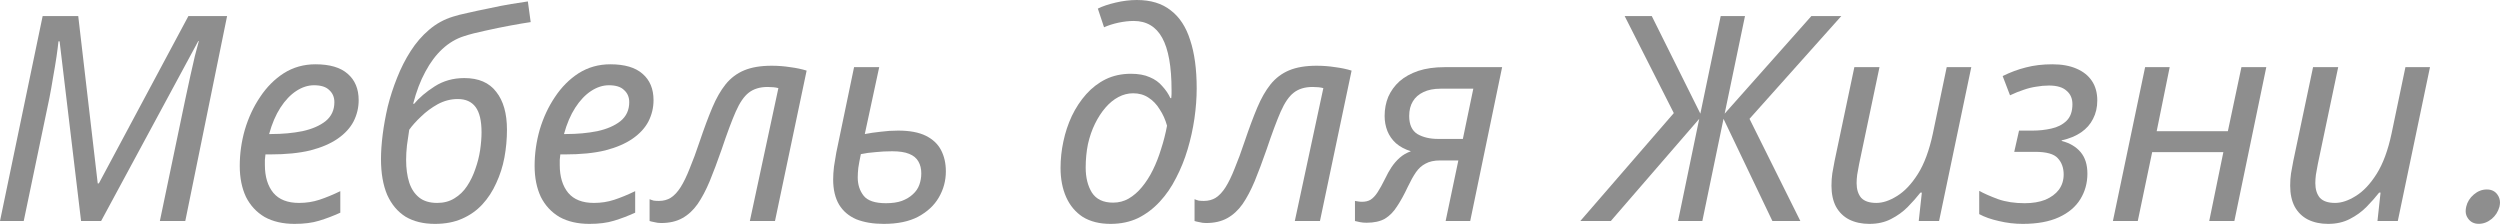
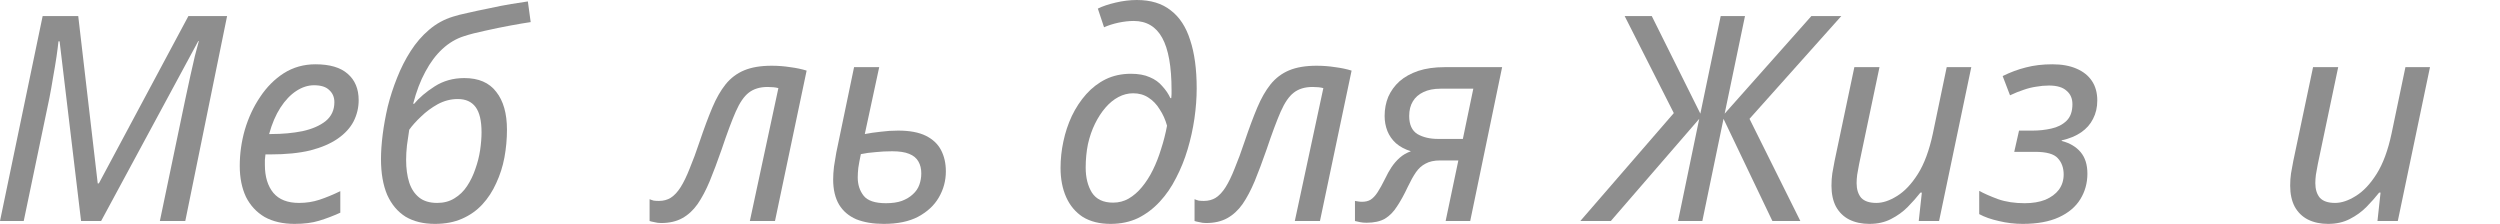
<svg xmlns="http://www.w3.org/2000/svg" width="201" height="18" viewBox="0 0 201 18" fill="none">
  <path d="M0 17.769L3.429 1.292H6.29L7.857 14.746H7.948L15.147 1.292H18.258L14.897 17.769H12.853L14.897 7.985C15.049 7.308 15.185 6.677 15.306 6.092C15.442 5.508 15.563 4.977 15.669 4.5C15.79 4.023 15.896 3.623 15.987 3.3H15.942L8.13 17.769H6.518L4.792 3.323H4.701C4.671 3.631 4.618 4.046 4.542 4.569C4.466 5.077 4.375 5.623 4.269 6.208C4.178 6.777 4.08 7.331 3.974 7.869L1.908 17.769H0Z" fill="#8E8E8E" />
  <path d="M23.682 18C22.743 18 21.941 17.815 21.274 17.446C20.623 17.061 20.124 16.523 19.776 15.831C19.443 15.123 19.276 14.292 19.276 13.338C19.276 12.354 19.412 11.385 19.685 10.431C19.973 9.462 20.381 8.585 20.911 7.8C21.441 7 22.077 6.362 22.819 5.885C23.576 5.408 24.424 5.169 25.362 5.169C26.513 5.169 27.376 5.423 27.951 5.931C28.541 6.438 28.837 7.146 28.837 8.054C28.837 8.654 28.7 9.223 28.428 9.762C28.155 10.285 27.732 10.746 27.156 11.146C26.581 11.546 25.847 11.861 24.953 12.092C24.06 12.308 22.985 12.415 21.729 12.415H21.343C21.328 12.554 21.312 12.7 21.297 12.854C21.297 13.008 21.297 13.146 21.297 13.269C21.297 14.208 21.524 14.954 21.979 15.508C22.433 16.046 23.122 16.315 24.045 16.315C24.62 16.315 25.165 16.231 25.68 16.061C26.195 15.892 26.755 15.662 27.361 15.369V17.1C26.785 17.361 26.218 17.577 25.657 17.746C25.112 17.915 24.454 18 23.682 18ZM21.797 10.777C22.705 10.777 23.545 10.7 24.317 10.546C25.09 10.377 25.71 10.108 26.18 9.738C26.649 9.354 26.884 8.846 26.884 8.215C26.884 7.815 26.747 7.492 26.475 7.246C26.218 6.985 25.809 6.854 25.249 6.854C24.764 6.854 24.287 7.008 23.818 7.315C23.349 7.623 22.925 8.069 22.546 8.654C22.168 9.238 21.865 9.946 21.638 10.777H21.797Z" fill="#8E8E8E" />
  <path d="M34.969 18C34.045 18 33.258 17.808 32.607 17.423C31.971 17.023 31.479 16.439 31.131 15.669C30.798 14.885 30.631 13.923 30.631 12.785C30.631 12.2 30.677 11.546 30.767 10.823C30.858 10.1 30.995 9.346 31.176 8.562C31.373 7.777 31.623 7.008 31.926 6.254C32.228 5.485 32.592 4.769 33.016 4.108C33.44 3.446 33.932 2.877 34.492 2.4C35.067 1.908 35.711 1.554 36.422 1.338C36.695 1.246 37.088 1.146 37.603 1.038C38.133 0.915 38.708 0.792 39.329 0.669C39.95 0.531 40.54 0.415 41.1 0.323C41.66 0.231 42.107 0.162 42.44 0.115L42.667 1.777C42.243 1.838 41.698 1.931 41.032 2.054C40.366 2.177 39.692 2.315 39.011 2.469C38.345 2.608 37.777 2.754 37.308 2.908C36.672 3.108 36.089 3.454 35.559 3.946C35.044 4.423 34.59 5.031 34.197 5.769C33.803 6.492 33.477 7.346 33.22 8.331L33.288 8.354C33.697 7.862 34.25 7.392 34.946 6.946C35.642 6.5 36.437 6.277 37.331 6.277C38.481 6.277 39.336 6.646 39.897 7.385C40.472 8.108 40.76 9.123 40.76 10.431C40.76 11.185 40.691 11.931 40.555 12.669C40.419 13.392 40.199 14.077 39.897 14.723C39.609 15.369 39.238 15.938 38.784 16.431C38.33 16.923 37.785 17.308 37.149 17.585C36.528 17.861 35.801 18 34.969 18ZM35.15 16.315C35.68 16.315 36.142 16.192 36.536 15.946C36.944 15.7 37.285 15.369 37.557 14.954C37.83 14.539 38.05 14.085 38.216 13.592C38.398 13.085 38.526 12.577 38.602 12.069C38.678 11.546 38.716 11.069 38.716 10.639C38.716 9.715 38.557 9.038 38.239 8.608C37.921 8.177 37.444 7.962 36.808 7.962C36.248 7.962 35.711 8.1 35.196 8.377C34.696 8.654 34.25 8.985 33.856 9.369C33.462 9.738 33.144 10.092 32.902 10.431C32.842 10.846 32.781 11.261 32.721 11.677C32.675 12.092 32.652 12.485 32.652 12.854C32.652 13.546 32.736 14.154 32.902 14.677C33.069 15.185 33.334 15.585 33.697 15.877C34.06 16.169 34.545 16.315 35.15 16.315Z" fill="#8E8E8E" />
-   <path d="M47.389 18C46.45 18 45.648 17.815 44.982 17.446C44.331 17.061 43.831 16.523 43.483 15.831C43.15 15.123 42.983 14.292 42.983 13.338C42.983 12.354 43.12 11.385 43.392 10.431C43.68 9.462 44.089 8.585 44.618 7.8C45.148 7 45.784 6.362 46.526 5.885C47.283 5.408 48.131 5.169 49.069 5.169C50.22 5.169 51.083 5.423 51.658 5.931C52.249 6.438 52.544 7.146 52.544 8.054C52.544 8.654 52.408 9.223 52.135 9.762C51.863 10.285 51.439 10.746 50.863 11.146C50.288 11.546 49.554 11.861 48.661 12.092C47.767 12.308 46.693 12.415 45.436 12.415H45.05C45.035 12.554 45.02 12.7 45.004 12.854C45.004 13.008 45.004 13.146 45.004 13.269C45.004 14.208 45.231 14.954 45.686 15.508C46.14 16.046 46.829 16.315 47.752 16.315C48.328 16.315 48.873 16.231 49.387 16.061C49.902 15.892 50.462 15.662 51.068 15.369V17.1C50.492 17.361 49.925 17.577 49.365 17.746C48.82 17.915 48.161 18 47.389 18ZM45.504 10.777C46.412 10.777 47.253 10.7 48.025 10.546C48.797 10.377 49.418 10.108 49.887 9.738C50.356 9.354 50.591 8.846 50.591 8.215C50.591 7.815 50.455 7.492 50.182 7.246C49.925 6.985 49.516 6.854 48.956 6.854C48.471 6.854 47.995 7.008 47.525 7.315C47.056 7.623 46.632 8.069 46.253 8.654C45.875 9.238 45.572 9.946 45.345 10.777H45.504Z" fill="#8E8E8E" />
  <path d="M53.158 17.931C52.961 17.931 52.779 17.908 52.612 17.861C52.446 17.831 52.317 17.8 52.227 17.769V16.015C52.332 16.061 52.446 16.1 52.567 16.131C52.688 16.146 52.825 16.154 52.976 16.154C53.339 16.154 53.657 16.069 53.93 15.9C54.217 15.715 54.482 15.431 54.724 15.046C54.967 14.662 55.209 14.162 55.451 13.546C55.709 12.931 55.981 12.192 56.269 11.331C56.617 10.3 56.95 9.408 57.268 8.654C57.586 7.9 57.942 7.277 58.335 6.785C58.744 6.277 59.244 5.9 59.834 5.654C60.425 5.408 61.159 5.285 62.037 5.285C62.552 5.285 63.051 5.323 63.536 5.4C64.02 5.462 64.459 5.554 64.853 5.677L62.309 17.769H60.288L62.582 7.085C62.476 7.054 62.347 7.031 62.196 7.015C62.044 7 61.886 6.992 61.719 6.992C61.098 6.992 60.591 7.146 60.197 7.454C59.819 7.746 59.471 8.254 59.153 8.977C58.835 9.7 58.456 10.715 58.017 12.023C57.684 12.977 57.366 13.823 57.063 14.562C56.761 15.285 56.435 15.9 56.087 16.408C55.739 16.9 55.33 17.277 54.861 17.538C54.391 17.8 53.824 17.931 53.158 17.931Z" fill="#8E8E8E" />
  <path d="M71.051 18C70.203 18 69.469 17.877 68.848 17.631C68.243 17.369 67.781 16.977 67.463 16.454C67.145 15.915 66.986 15.239 66.986 14.423C66.986 14.115 67.009 13.769 67.054 13.385C67.115 12.985 67.175 12.615 67.236 12.277L68.667 5.4H70.688L69.53 10.777C69.923 10.7 70.347 10.639 70.801 10.592C71.256 10.531 71.725 10.5 72.209 10.5C73.133 10.5 73.875 10.639 74.435 10.915C74.995 11.192 75.404 11.577 75.661 12.069C75.918 12.562 76.047 13.131 76.047 13.777C76.047 14.531 75.858 15.231 75.48 15.877C75.116 16.508 74.564 17.023 73.822 17.423C73.095 17.808 72.171 18 71.051 18ZM71.233 16.338C71.733 16.338 72.156 16.277 72.505 16.154C72.868 16.015 73.163 15.838 73.39 15.623C73.632 15.408 73.807 15.154 73.913 14.861C74.019 14.569 74.072 14.261 74.072 13.938C74.072 13.569 73.996 13.254 73.844 12.992C73.693 12.715 73.443 12.508 73.095 12.369C72.762 12.231 72.308 12.162 71.733 12.162C71.263 12.162 70.817 12.185 70.393 12.231C69.969 12.261 69.575 12.315 69.212 12.392C69.121 12.823 69.053 13.192 69.007 13.5C68.977 13.792 68.962 14.046 68.962 14.261C68.962 14.846 69.121 15.338 69.439 15.739C69.757 16.139 70.355 16.338 71.233 16.338Z" fill="#8E8E8E" />
  <path d="M89.288 18C88.41 18 87.668 17.815 87.062 17.446C86.472 17.061 86.025 16.531 85.722 15.854C85.42 15.177 85.268 14.392 85.268 13.5C85.268 12.792 85.344 12.085 85.495 11.377C85.647 10.654 85.874 9.969 86.177 9.323C86.495 8.662 86.881 8.077 87.335 7.569C87.789 7.062 88.311 6.662 88.902 6.369C89.507 6.077 90.181 5.931 90.923 5.931C91.528 5.931 92.036 6.023 92.444 6.208C92.853 6.377 93.186 6.615 93.444 6.923C93.716 7.215 93.936 7.538 94.102 7.892H94.17C94.185 7.769 94.193 7.654 94.193 7.546C94.193 7.423 94.193 7.323 94.193 7.246C94.193 5.354 93.943 3.954 93.444 3.046C92.944 2.138 92.179 1.685 91.15 1.685C90.771 1.685 90.363 1.731 89.924 1.823C89.5 1.915 89.114 2.038 88.765 2.192L88.266 0.692C88.629 0.508 89.106 0.346 89.697 0.208C90.287 0.069 90.855 0 91.4 0C92.52 0 93.428 0.277 94.125 0.831C94.836 1.369 95.359 2.169 95.692 3.231C96.04 4.277 96.214 5.569 96.214 7.108C96.214 7.877 96.153 8.685 96.032 9.531C95.911 10.361 95.73 11.185 95.487 12C95.245 12.815 94.935 13.585 94.556 14.308C94.193 15.031 93.754 15.669 93.239 16.223C92.724 16.777 92.142 17.215 91.491 17.538C90.84 17.846 90.105 18 89.288 18ZM89.492 16.292C89.946 16.292 90.363 16.185 90.741 15.969C91.135 15.739 91.491 15.431 91.808 15.046C92.141 14.646 92.437 14.185 92.694 13.662C92.951 13.139 93.171 12.577 93.353 11.977C93.549 11.377 93.709 10.754 93.83 10.108C93.693 9.615 93.496 9.177 93.239 8.792C92.997 8.392 92.694 8.077 92.331 7.846C91.983 7.615 91.574 7.5 91.105 7.5C90.696 7.5 90.302 7.6 89.924 7.8C89.545 8 89.197 8.285 88.879 8.654C88.561 9.023 88.281 9.454 88.039 9.946C87.796 10.438 87.607 10.985 87.471 11.585C87.35 12.185 87.289 12.815 87.289 13.477C87.289 14.277 87.456 14.946 87.789 15.485C88.137 16.023 88.705 16.292 89.492 16.292Z" fill="#8E8E8E" />
  <path d="M96.973 17.931C96.776 17.931 96.594 17.908 96.428 17.861C96.261 17.831 96.132 17.8 96.042 17.769V16.015C96.148 16.061 96.261 16.1 96.382 16.131C96.503 16.146 96.64 16.154 96.791 16.154C97.154 16.154 97.472 16.069 97.745 15.9C98.032 15.715 98.297 15.431 98.54 15.046C98.782 14.662 99.024 14.162 99.266 13.546C99.524 12.931 99.796 12.192 100.084 11.331C100.432 10.3 100.765 9.408 101.083 8.654C101.401 7.9 101.757 7.277 102.15 6.785C102.559 6.277 103.059 5.9 103.649 5.654C104.24 5.408 104.974 5.285 105.852 5.285C106.367 5.285 106.866 5.323 107.351 5.4C107.835 5.462 108.274 5.554 108.668 5.677L106.125 17.769H104.103L106.397 7.085C106.291 7.054 106.162 7.031 106.011 7.015C105.86 7 105.701 6.992 105.534 6.992C104.913 6.992 104.406 7.146 104.013 7.454C103.634 7.746 103.286 8.254 102.968 8.977C102.65 9.7 102.272 10.715 101.832 12.023C101.499 12.977 101.181 13.823 100.879 14.562C100.576 15.285 100.25 15.9 99.902 16.408C99.554 16.9 99.145 17.277 98.676 17.538C98.207 17.8 97.639 17.931 96.973 17.931Z" fill="#8E8E8E" />
  <path d="M109.87 17.908C109.674 17.908 109.499 17.892 109.348 17.861C109.181 17.831 109.045 17.8 108.939 17.769V16.154C109.015 16.169 109.106 16.185 109.212 16.2C109.303 16.215 109.401 16.223 109.507 16.223C109.779 16.223 110.007 16.169 110.188 16.061C110.385 15.938 110.574 15.739 110.756 15.461C110.938 15.185 111.142 14.815 111.369 14.354C111.521 14.031 111.687 13.731 111.869 13.454C112.066 13.162 112.285 12.908 112.527 12.692C112.785 12.461 113.087 12.285 113.436 12.162C112.951 12.008 112.55 11.792 112.232 11.515C111.929 11.239 111.702 10.915 111.551 10.546C111.399 10.162 111.324 9.754 111.324 9.323C111.324 8.769 111.422 8.254 111.619 7.777C111.831 7.3 112.134 6.885 112.527 6.531C112.936 6.177 113.436 5.9 114.026 5.7C114.632 5.5 115.336 5.4 116.138 5.4H120.771L118.205 17.769H116.229L117.251 12.9H115.775C115.305 12.9 114.919 12.985 114.617 13.154C114.314 13.308 114.056 13.539 113.844 13.846C113.632 14.154 113.413 14.546 113.186 15.023C112.898 15.639 112.611 16.162 112.323 16.592C112.05 17.023 111.725 17.354 111.346 17.585C110.968 17.8 110.476 17.908 109.87 17.908ZM115.616 11.169H117.614L118.454 7.131H115.82C115.275 7.131 114.813 7.223 114.435 7.408C114.072 7.577 113.791 7.823 113.595 8.146C113.398 8.469 113.299 8.862 113.299 9.323C113.299 10.015 113.519 10.5 113.958 10.777C114.412 11.039 114.965 11.169 115.616 11.169Z" fill="#8E8E8E" />
  <path d="M127.057 17.769L134.574 9.092L130.623 1.292H132.803L136.709 9.138L138.344 1.292H140.297L138.662 9.138L145.634 1.292H148.041L140.66 9.554L144.748 17.769H142.5L138.571 9.554L136.868 17.769H134.915L136.618 9.554L129.51 17.769H127.057Z" fill="#8E8E8E" />
  <path d="M150.293 18C149.688 18 149.15 17.885 148.681 17.654C148.227 17.423 147.871 17.077 147.613 16.615C147.371 16.154 147.25 15.592 147.25 14.931C147.25 14.577 147.273 14.246 147.318 13.938C147.379 13.615 147.439 13.285 147.5 12.946L149.09 5.4H151.111L149.476 13.177C149.415 13.515 149.362 13.808 149.317 14.054C149.286 14.3 149.271 14.523 149.271 14.723C149.271 15.215 149.392 15.608 149.635 15.9C149.892 16.177 150.301 16.315 150.861 16.315C151.376 16.315 151.928 16.131 152.519 15.761C153.124 15.392 153.684 14.8 154.199 13.985C154.714 13.169 155.115 12.085 155.403 10.731L156.515 5.4H158.491L155.902 17.769H154.267L154.517 15.485H154.403C154.116 15.854 153.775 16.238 153.382 16.639C153.003 17.023 152.556 17.346 152.042 17.608C151.542 17.869 150.959 18 150.293 18Z" fill="#8E8E8E" />
  <path d="M162.627 18C161.976 18 161.332 17.923 160.696 17.769C160.076 17.631 159.553 17.446 159.129 17.215V15.346C159.523 15.562 160.03 15.785 160.651 16.015C161.272 16.231 161.983 16.338 162.785 16.338C163.421 16.338 163.974 16.246 164.443 16.061C164.913 15.861 165.276 15.592 165.533 15.254C165.791 14.9 165.919 14.492 165.919 14.031C165.919 13.492 165.76 13.054 165.442 12.715C165.14 12.377 164.534 12.208 163.626 12.208H161.945L162.331 10.5H163.444C163.944 10.5 164.436 10.446 164.92 10.338C165.42 10.231 165.829 10.023 166.146 9.715C166.464 9.408 166.623 8.962 166.623 8.377C166.623 7.915 166.464 7.554 166.146 7.292C165.844 7.015 165.374 6.877 164.738 6.877C164.39 6.877 164.05 6.908 163.717 6.969C163.384 7.015 163.043 7.1 162.695 7.223C162.362 7.331 161.998 7.477 161.605 7.662L161.014 6.115C161.635 5.808 162.256 5.577 162.876 5.423C163.512 5.254 164.224 5.169 165.011 5.169C165.768 5.169 166.411 5.285 166.941 5.515C167.486 5.746 167.903 6.077 168.19 6.508C168.478 6.938 168.622 7.462 168.622 8.077C168.622 8.631 168.508 9.123 168.281 9.554C168.069 9.985 167.751 10.346 167.327 10.639C166.903 10.931 166.381 11.146 165.76 11.285V11.331C166.411 11.5 166.919 11.8 167.282 12.231C167.645 12.662 167.827 13.239 167.827 13.961C167.827 14.715 167.638 15.4 167.259 16.015C166.881 16.631 166.305 17.115 165.533 17.469C164.761 17.823 163.792 18 162.627 18Z" fill="#8E8E8E" />
-   <path d="M169.878 17.769L172.467 5.4H174.443L173.398 10.546H179.121L180.211 5.4H182.21L179.643 17.769H177.622L178.758 12.231H173.035L171.877 17.769H169.878Z" fill="#8E8E8E" />
  <path d="M187.173 18C186.568 18 186.03 17.885 185.561 17.654C185.107 17.423 184.751 17.077 184.494 16.615C184.252 16.154 184.13 15.592 184.13 14.931C184.13 14.577 184.153 14.246 184.199 13.938C184.259 13.615 184.32 13.285 184.38 12.946L185.97 5.4H187.991L186.356 13.177C186.295 13.515 186.242 13.808 186.197 14.054C186.167 14.3 186.152 14.523 186.152 14.723C186.152 15.215 186.273 15.608 186.515 15.9C186.772 16.177 187.181 16.315 187.741 16.315C188.256 16.315 188.809 16.131 189.399 15.761C190.005 15.392 190.565 14.8 191.079 13.985C191.594 13.169 191.995 12.085 192.283 10.731L193.396 5.4H195.371L192.783 17.769H191.148L191.397 15.485H191.284C190.996 15.854 190.656 16.238 190.262 16.639C189.883 17.023 189.437 17.346 188.922 17.608C188.422 17.869 187.84 18 187.173 18Z" fill="#8E8E8E" />
-   <path d="M198.283 16.62C198.372 16.237 198.575 15.91 198.893 15.64C199.211 15.369 199.558 15.234 199.936 15.234C200.313 15.234 200.597 15.369 200.789 15.64C200.93 15.835 201 16.049 201 16.282C201 16.372 200.985 16.485 200.956 16.62C200.845 17.018 200.641 17.341 200.346 17.589C200.021 17.859 199.669 17.995 199.292 17.995C198.923 17.995 198.638 17.856 198.439 17.578C198.305 17.397 198.239 17.198 198.239 16.98C198.239 16.875 198.254 16.755 198.283 16.62Z" fill="#8E8E8E" />
</svg>